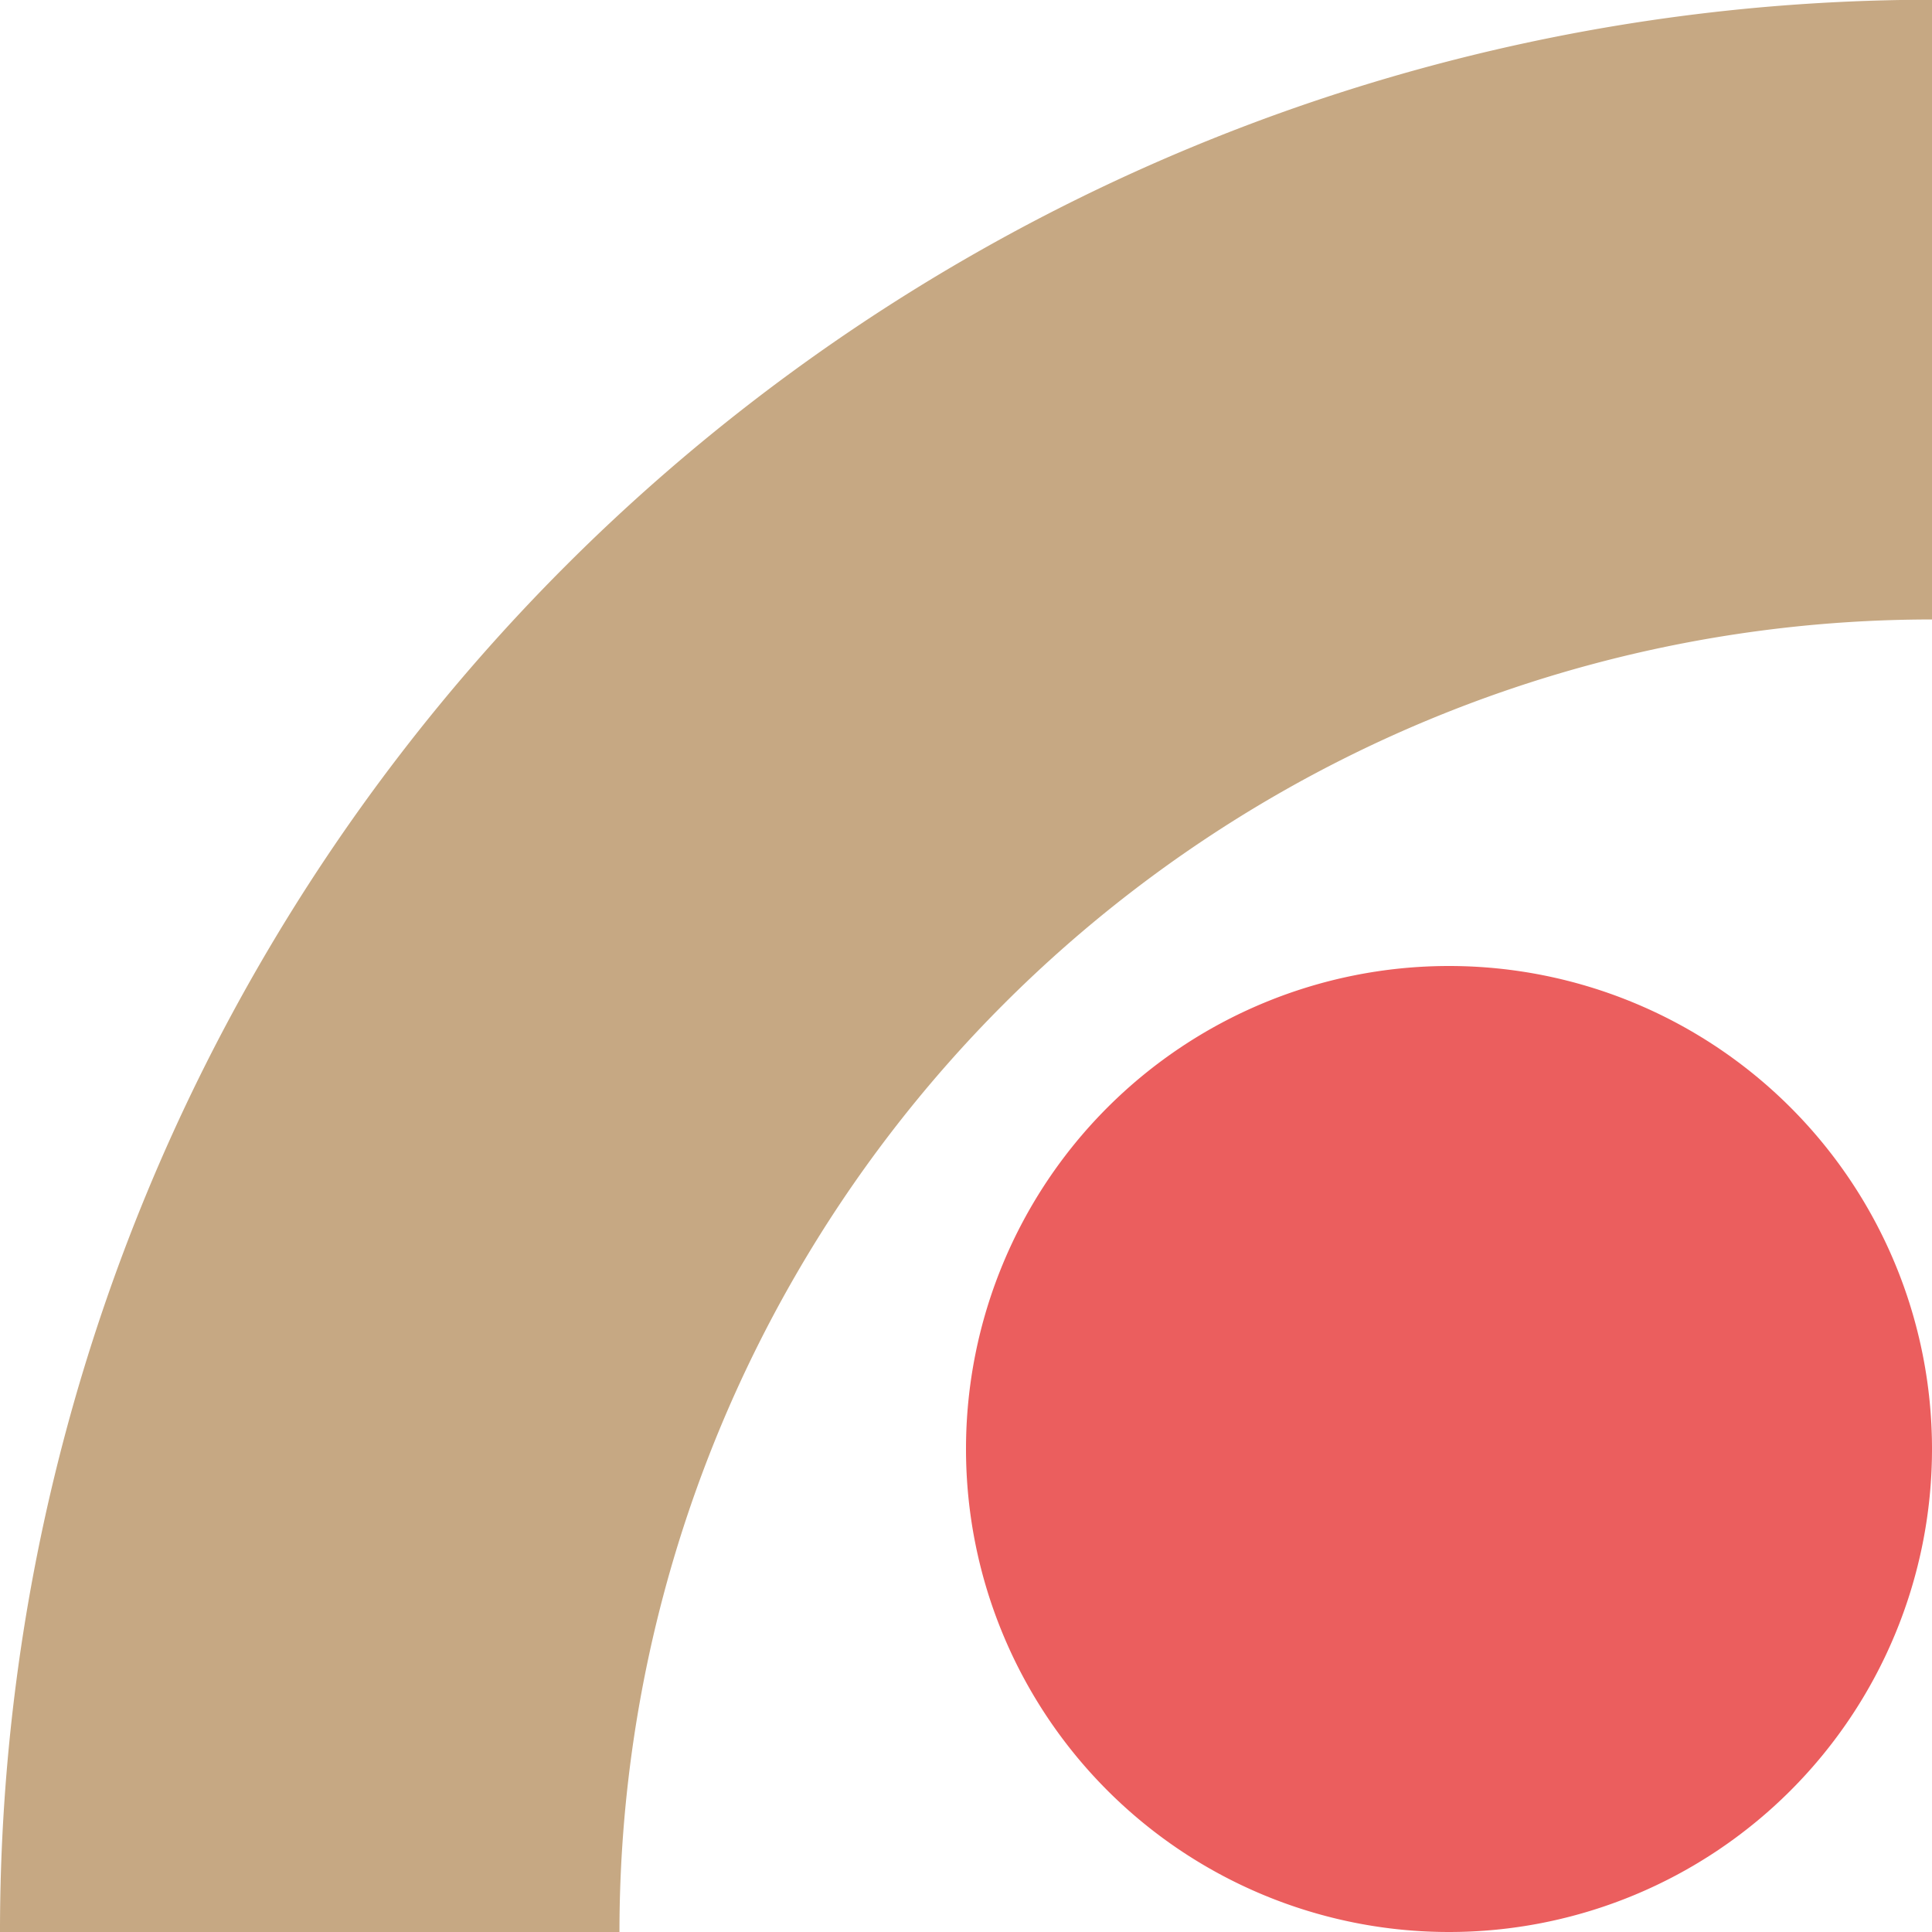
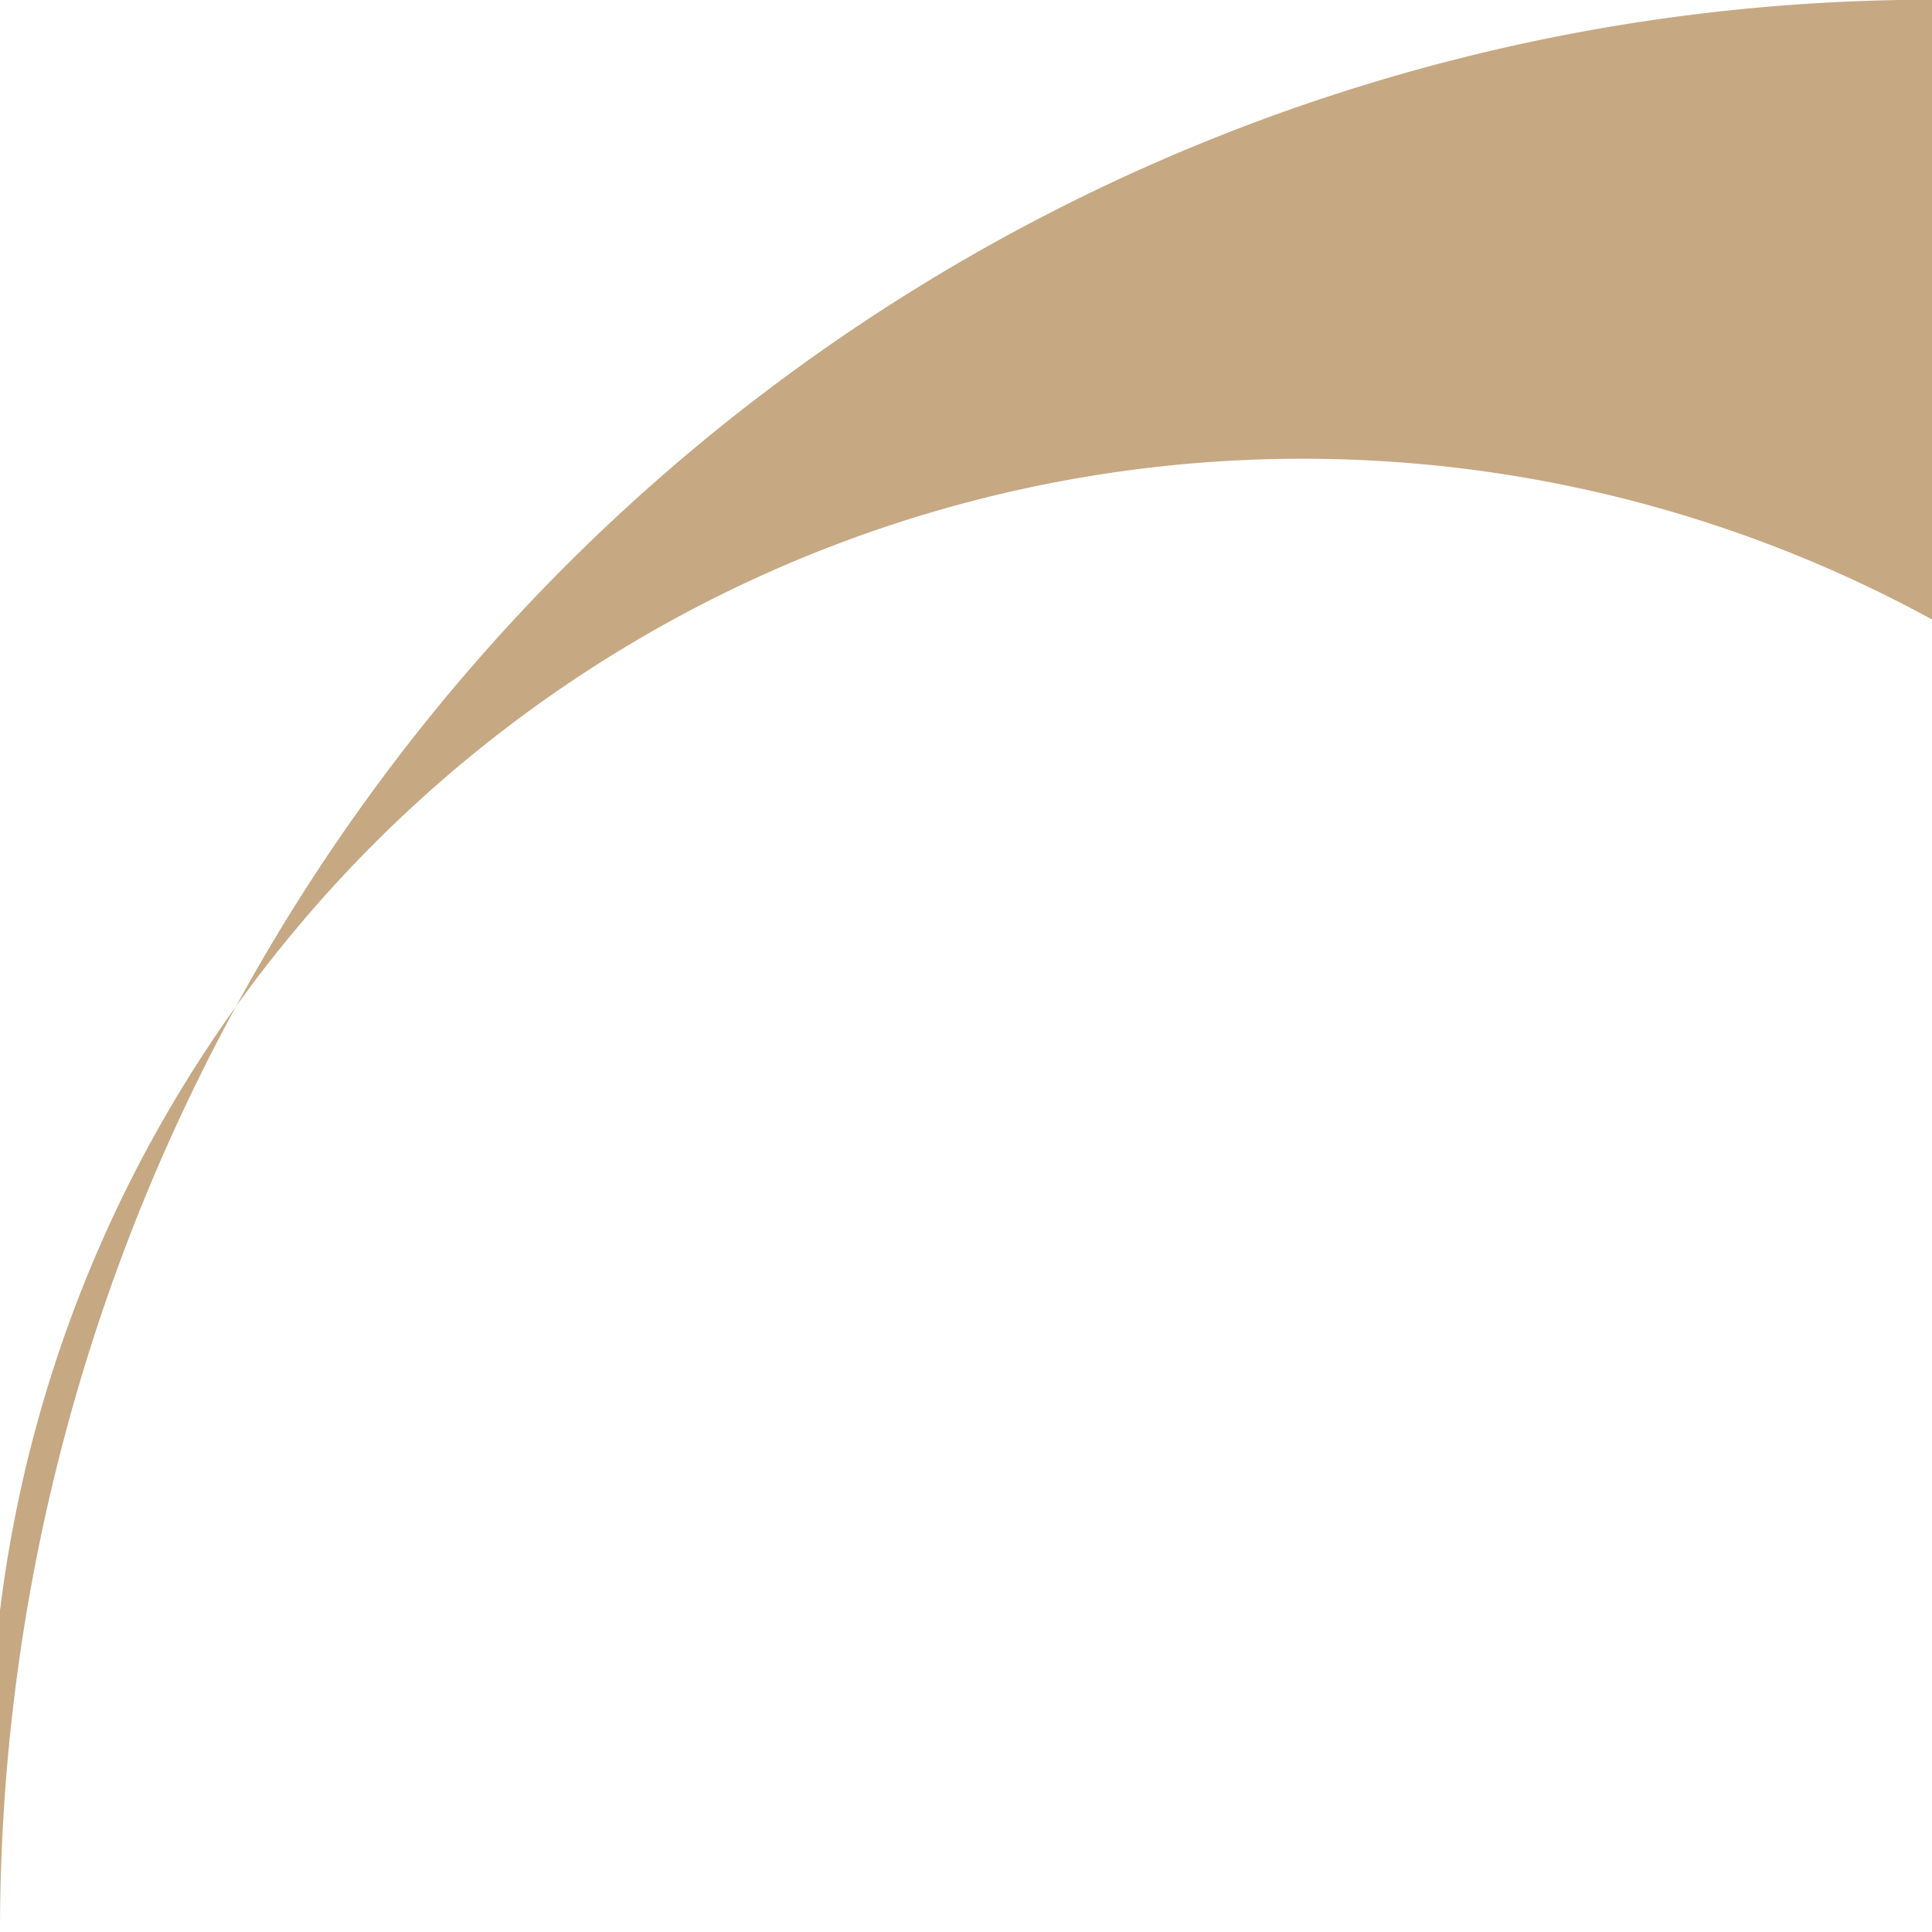
<svg xmlns="http://www.w3.org/2000/svg" width="30.764" height="30.764" viewBox="0 0 30.764 30.764">
  <g id="Group_788" data-name="Group 788" transform="translate(-225.618 -391.618)">
    <g id="Group_279" data-name="Group 279" transform="translate(256.401 422.401) rotate(180)">
-       <path id="Path_347" data-name="Path 347" d="M7.691,15.381h0A7.691,7.691,0,1,1,15.382,7.69a7.691,7.691,0,0,1-7.691,7.691" transform="translate(0.019 0.02)" fill="#eb5e5e" />
-       <path id="Path_348" data-name="Path 348" d="M30.764,0H20.9A20.9,20.9,0,0,1,0,20.9v9.868A30.764,30.764,0,0,0,30.764,0" transform="translate(0.019 0.019)" fill="#c6a883" />
+       <path id="Path_348" data-name="Path 348" d="M30.764,0A20.9,20.9,0,0,1,0,20.9v9.868A30.764,30.764,0,0,0,30.764,0" transform="translate(0.019 0.019)" fill="#c6a883" />
    </g>
  </g>
</svg>